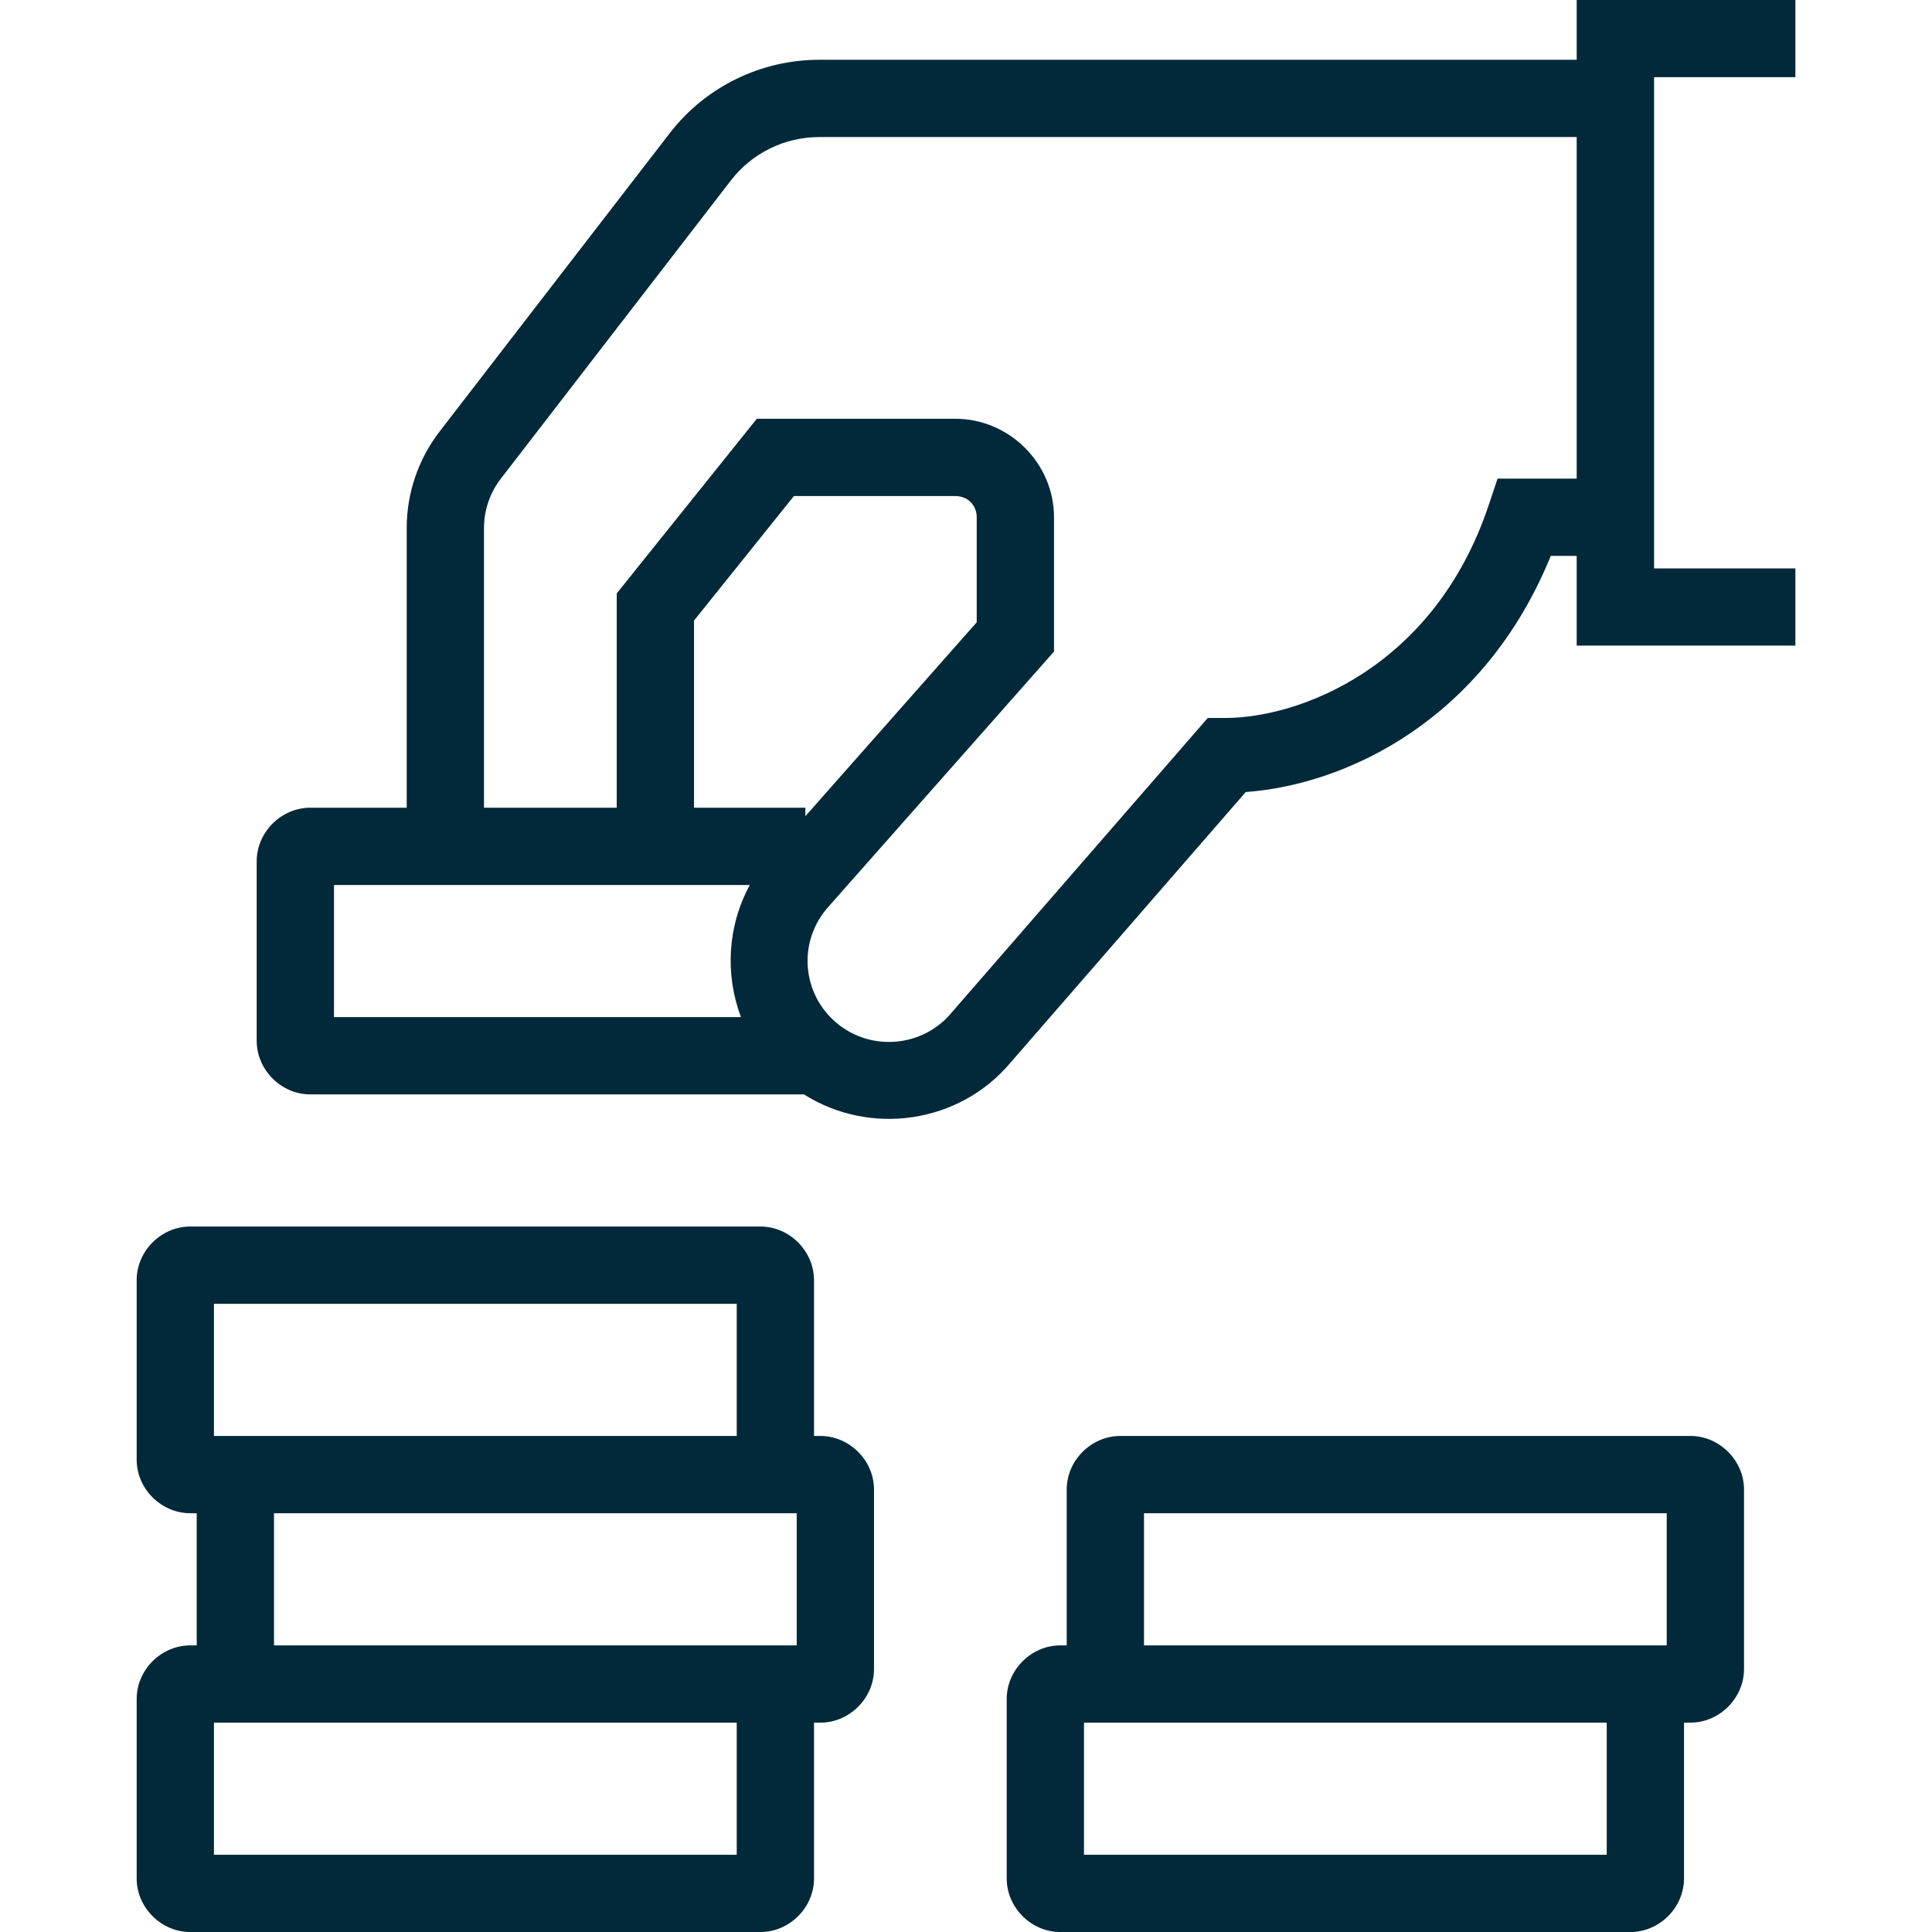
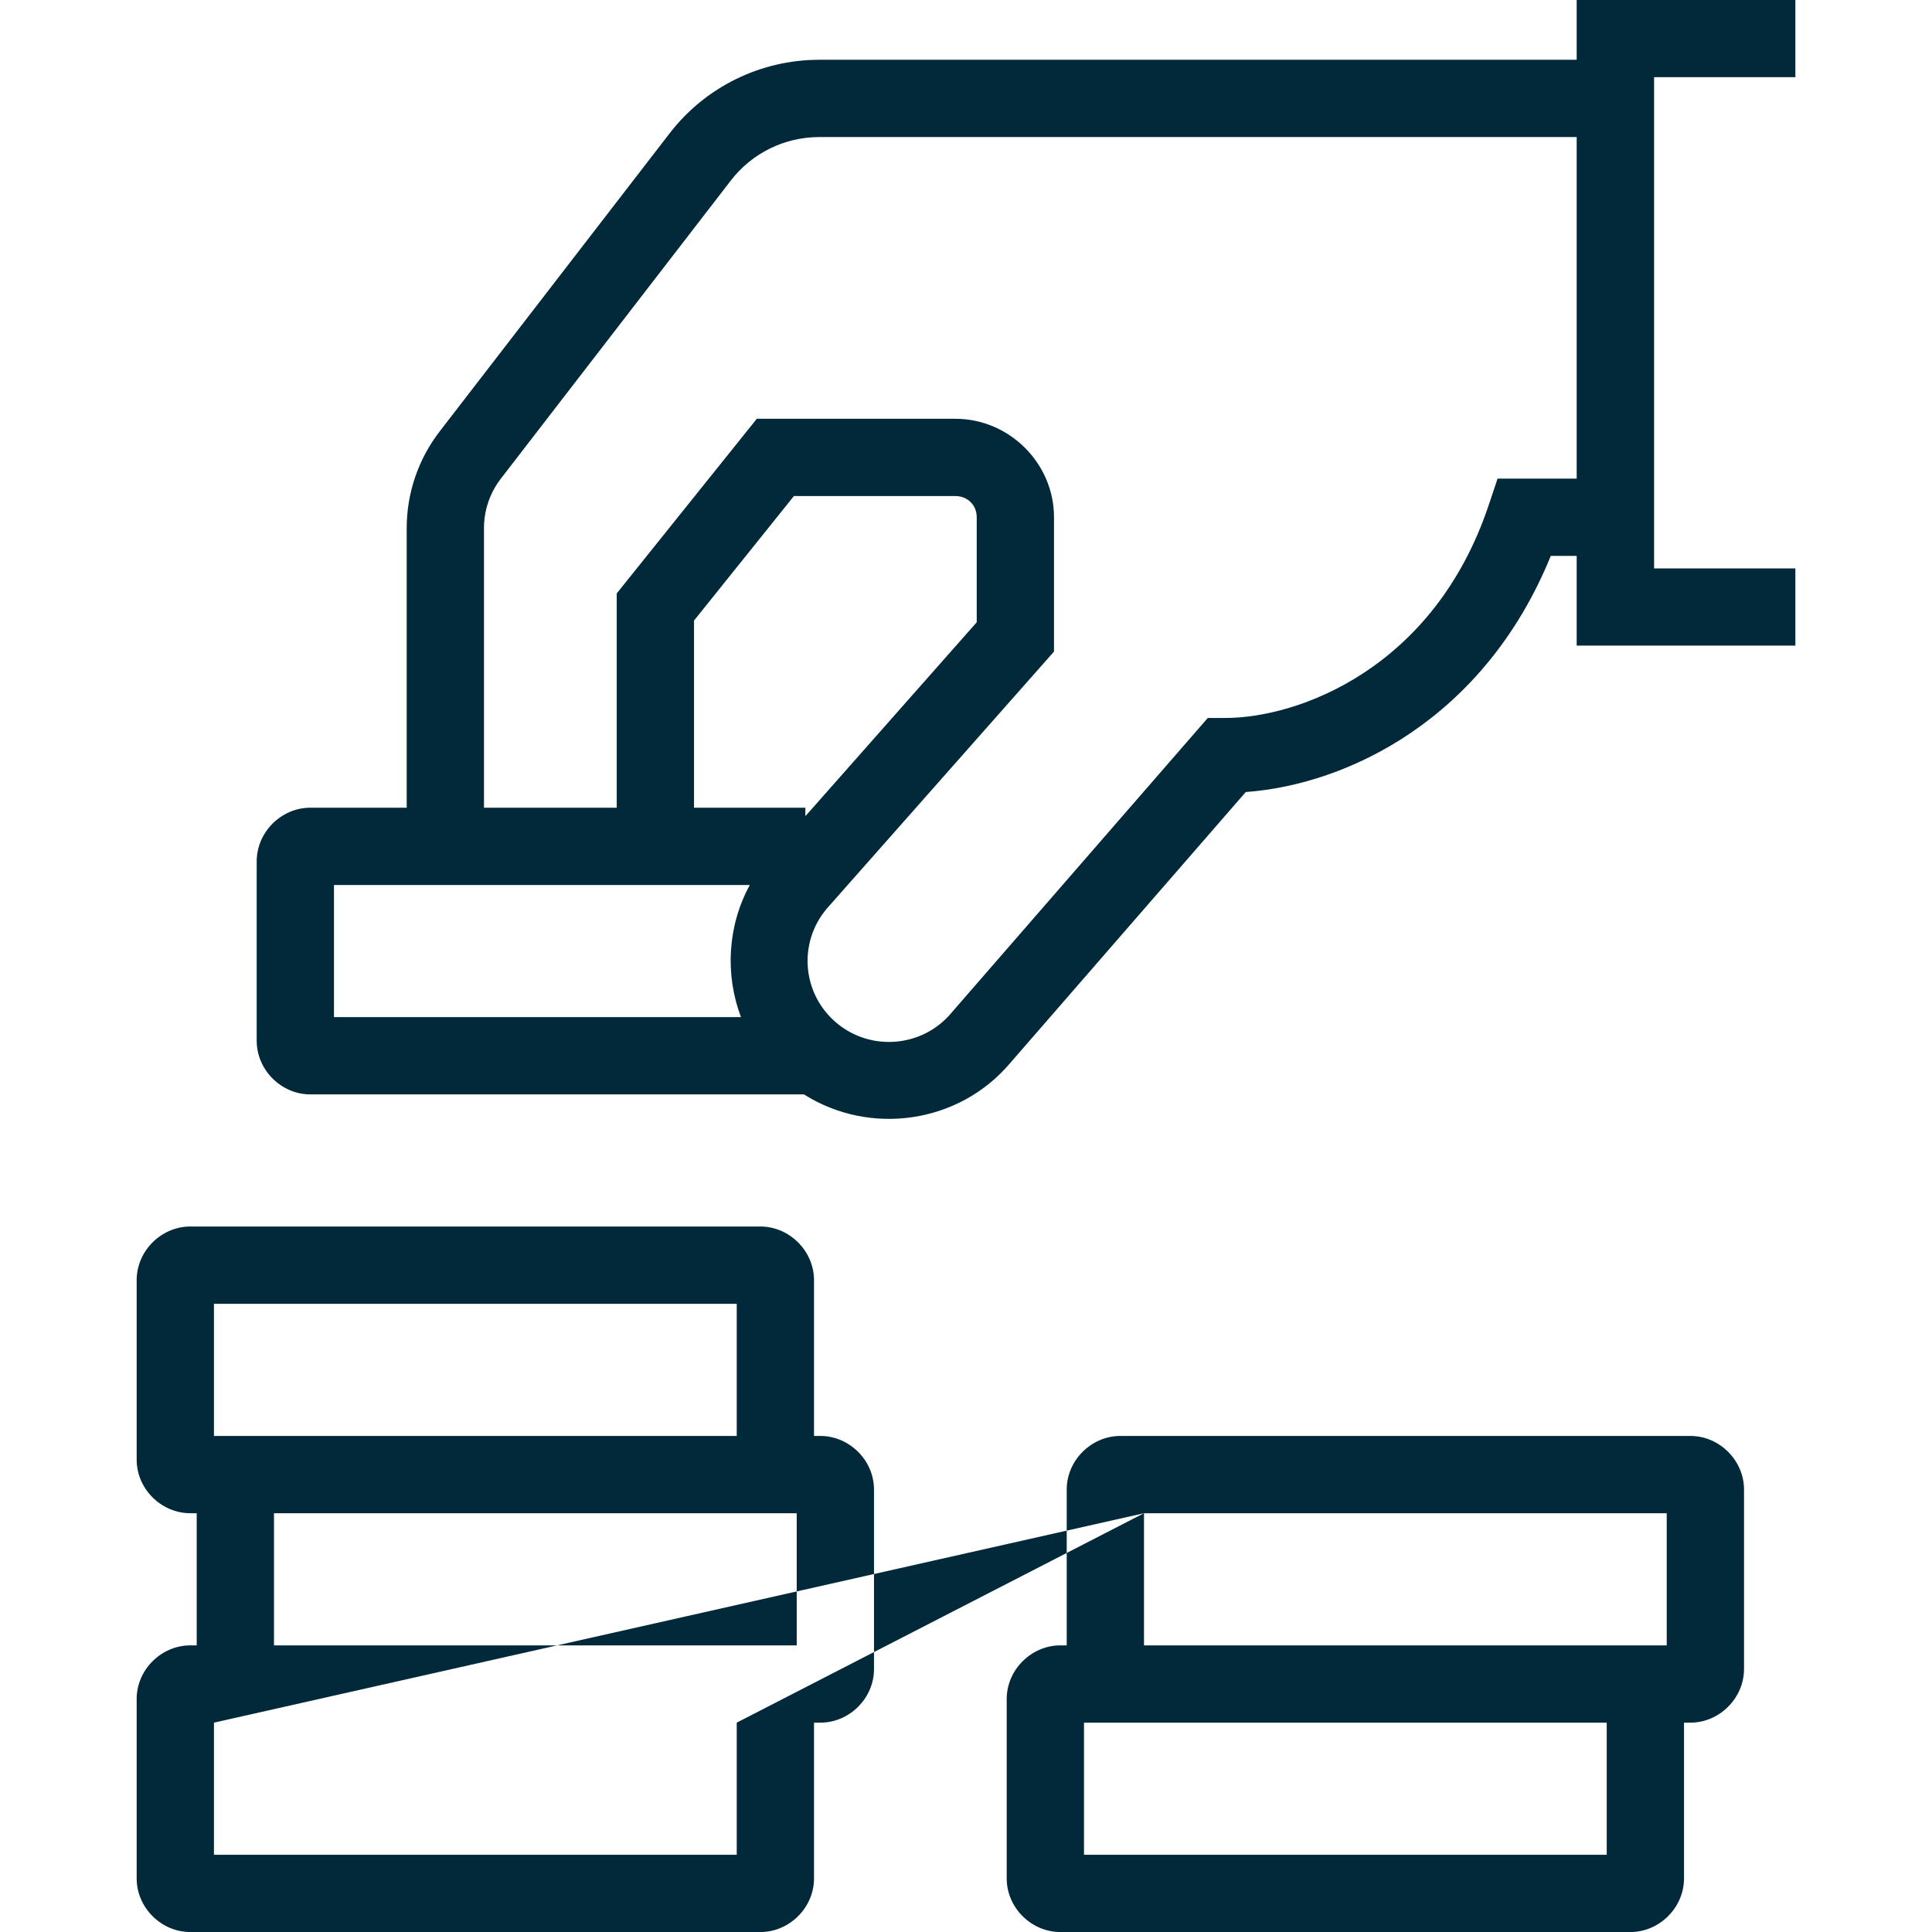
<svg xmlns="http://www.w3.org/2000/svg" xml:space="preserve" enable-background="new 0 0 102 118.814" viewBox="0 0 100 100" height="100" width="100" y="0px" x="0px" id="Layer_1" version="1.1">
  <defs id="defs28">
	
	

		
		
		
		
		
		
	
		
		
		
	</defs>
-   <path id="path869" style="color:#000000;font-style:normal;font-variant:normal;font-weight:normal;font-stretch:normal;font-size:medium;line-height:normal;font-family:sans-serif;font-variant-ligatures:normal;font-variant-position:normal;font-variant-caps:normal;font-variant-numeric:normal;font-variant-alternates:normal;font-variant-east-asian:normal;font-feature-settings:normal;font-variation-settings:normal;text-indent:0;text-align:start;text-decoration:none;text-decoration-line:none;text-decoration-style:solid;text-decoration-color:#000000;letter-spacing:normal;word-spacing:normal;text-transform:none;writing-mode:lr-tb;direction:ltr;text-orientation:mixed;dominant-baseline:auto;baseline-shift:baseline;text-anchor:start;white-space:normal;shape-padding:0;shape-margin:0;inline-size:0;clip-rule:nonzero;display:inline;overflow:visible;visibility:visible;isolation:auto;mix-blend-mode:normal;color-interpolation:sRGB;color-interpolation-filters:linearRGB;solid-color:#000000;solid-opacity:1;vector-effect:none;fill:#012939;fill-opacity:1;fill-rule:nonzero;stroke:none;stroke-width:4;stroke-linecap:butt;stroke-linejoin:miter;stroke-miterlimit:10;stroke-dasharray:none;stroke-dashoffset:0;stroke-opacity:1;color-rendering:auto;image-rendering:auto;shape-rendering:auto;text-rendering:auto;enable-background:accumulate;stop-color:#000000;stop-opacity:1;opacity:1" d="M 81.609 0 L 81.609 3.094 L 42.402 3.094 C 39.374 3.094 36.512 4.499 34.664 6.895 L 22.754 22.334 C 21.651 23.765 21.051 25.524 21.051 27.332 L 21.051 41.807 L 16.062 41.807 C 14.558 41.807 13.287 43.071 13.287 44.58 L 13.287 53.871 C 13.287 55.38 14.558 56.646 16.062 56.646 L 41.613 56.646 C 45.024 58.804 49.637 58.172 52.301 55.006 L 64.479 40.996 C 69.714 40.614 76.816 37.253 80.268 28.773 L 81.609 28.773 L 81.609 33.416 L 92.928 33.416 L 92.928 29.422 L 85.615 29.422 L 85.615 3.994 L 92.928 3.994 L 92.928 0 L 81.609 0 z M 42.402 7.094 L 81.609 7.094 L 81.609 24.773 L 77.514 24.773 L 77.057 26.139 C 74.226 34.605 67.198 37.162 63.426 37.162 L 62.514 37.162 L 49.25 52.418 L 49.24 52.432 C 47.747 54.207 45.084 54.439 43.303 52.949 C 41.522 51.459 41.292 48.822 42.781 47.047 C 42.782 47.046 42.782 47.044 42.783 47.043 L 54.555 33.725 L 54.555 26.773 C 54.555 23.979 52.242 21.676 49.449 21.676 L 39.172 21.676 L 31.922 30.715 L 31.922 41.807 L 25.051 41.807 L 25.051 27.332 C 25.051 26.408 25.357 25.511 25.922 24.777 L 25.924 24.775 L 37.832 9.338 C 38.924 7.923 40.61 7.094 42.402 7.094 z M 41.092 25.676 L 49.449 25.676 C 50.086 25.676 50.555 26.146 50.555 26.773 L 50.555 32.209 L 41.686 42.246 L 41.686 41.807 L 35.922 41.807 L 35.922 32.121 L 41.092 25.676 z M 17.287 45.807 L 38.811 45.807 C 37.652 47.93 37.521 50.443 38.352 52.646 L 17.287 52.646 L 17.287 45.807 z M 9.855 63.484 C 8.346 63.481 7.074 64.748 7.074 66.26 L 7.074 75.551 C 7.074 77.064 8.345 78.324 9.852 78.324 L 10.182 78.324 L 10.182 85.164 L 9.852 85.164 C 8.347 85.164 7.074 86.424 7.074 87.938 L 7.074 97.229 C 7.074 98.74 8.347 100.002 9.852 100.002 L 39.357 100.002 C 40.864 100.002 42.133 98.736 42.133 97.229 L 42.133 89.164 L 42.461 89.164 C 43.968 89.164 45.238 87.901 45.238 86.391 L 45.238 77.098 C 45.238 75.588 43.965 74.324 42.461 74.324 L 42.133 74.324 L 42.133 66.26 C 42.133 64.753 40.862 63.484 39.357 63.484 L 9.855 63.484 z M 11.074 67.484 L 38.133 67.484 L 38.133 74.324 L 11.074 74.324 L 11.074 67.484 z M 57.99 74.324 C 56.486 74.324 55.213 75.588 55.213 77.098 L 55.213 85.164 L 54.885 85.164 C 53.383 85.164 52.107 86.428 52.107 87.938 L 52.107 97.229 C 52.107 98.739 53.378 100.002 54.885 100.002 L 84.387 100.002 C 85.891 100.002 87.161 98.74 87.164 97.232 L 87.164 97.23 L 87.164 89.164 L 87.494 89.164 C 89 89.164 90.267 87.896 90.27 86.393 L 90.27 86.391 L 90.27 77.098 C 90.27 75.591 88.999 74.324 87.494 74.324 L 57.99 74.324 z M 14.182 78.324 L 39.357 78.324 L 41.238 78.324 L 41.238 85.164 L 39.357 85.164 L 14.182 85.164 L 14.182 78.324 z M 59.213 78.324 L 86.27 78.324 L 86.27 85.164 L 84.389 85.164 L 59.213 85.164 L 59.213 78.324 z M 11.074 89.164 L 38.133 89.164 L 38.133 96.002 L 11.074 96.002 L 11.074 89.164 z M 56.107 89.164 L 83.164 89.164 L 83.164 96.002 L 56.107 96.002 L 56.107 89.164 z " />
+   <path id="path869" style="color:#000000;font-style:normal;font-variant:normal;font-weight:normal;font-stretch:normal;font-size:medium;line-height:normal;font-family:sans-serif;font-variant-ligatures:normal;font-variant-position:normal;font-variant-caps:normal;font-variant-numeric:normal;font-variant-alternates:normal;font-variant-east-asian:normal;font-feature-settings:normal;font-variation-settings:normal;text-indent:0;text-align:start;text-decoration:none;text-decoration-line:none;text-decoration-style:solid;text-decoration-color:#000000;letter-spacing:normal;word-spacing:normal;text-transform:none;writing-mode:lr-tb;direction:ltr;text-orientation:mixed;dominant-baseline:auto;baseline-shift:baseline;text-anchor:start;white-space:normal;shape-padding:0;shape-margin:0;inline-size:0;clip-rule:nonzero;display:inline;overflow:visible;visibility:visible;isolation:auto;mix-blend-mode:normal;color-interpolation:sRGB;color-interpolation-filters:linearRGB;solid-color:#000000;solid-opacity:1;vector-effect:none;fill:#012939;fill-opacity:1;fill-rule:nonzero;stroke:none;stroke-width:4;stroke-linecap:butt;stroke-linejoin:miter;stroke-miterlimit:10;stroke-dasharray:none;stroke-dashoffset:0;stroke-opacity:1;color-rendering:auto;image-rendering:auto;shape-rendering:auto;text-rendering:auto;enable-background:accumulate;stop-color:#000000;stop-opacity:1;opacity:1" d="M 81.609 0 L 81.609 3.094 L 42.402 3.094 C 39.374 3.094 36.512 4.499 34.664 6.895 L 22.754 22.334 C 21.651 23.765 21.051 25.524 21.051 27.332 L 21.051 41.807 L 16.062 41.807 C 14.558 41.807 13.287 43.071 13.287 44.58 L 13.287 53.871 C 13.287 55.38 14.558 56.646 16.062 56.646 L 41.613 56.646 C 45.024 58.804 49.637 58.172 52.301 55.006 L 64.479 40.996 C 69.714 40.614 76.816 37.253 80.268 28.773 L 81.609 28.773 L 81.609 33.416 L 92.928 33.416 L 92.928 29.422 L 85.615 29.422 L 85.615 3.994 L 92.928 3.994 L 92.928 0 L 81.609 0 z M 42.402 7.094 L 81.609 7.094 L 81.609 24.773 L 77.514 24.773 L 77.057 26.139 C 74.226 34.605 67.198 37.162 63.426 37.162 L 62.514 37.162 L 49.25 52.418 L 49.24 52.432 C 47.747 54.207 45.084 54.439 43.303 52.949 C 41.522 51.459 41.292 48.822 42.781 47.047 C 42.782 47.046 42.782 47.044 42.783 47.043 L 54.555 33.725 L 54.555 26.773 C 54.555 23.979 52.242 21.676 49.449 21.676 L 39.172 21.676 L 31.922 30.715 L 31.922 41.807 L 25.051 41.807 L 25.051 27.332 C 25.051 26.408 25.357 25.511 25.922 24.777 L 25.924 24.775 L 37.832 9.338 C 38.924 7.923 40.61 7.094 42.402 7.094 z M 41.092 25.676 L 49.449 25.676 C 50.086 25.676 50.555 26.146 50.555 26.773 L 50.555 32.209 L 41.686 42.246 L 41.686 41.807 L 35.922 41.807 L 35.922 32.121 L 41.092 25.676 z M 17.287 45.807 L 38.811 45.807 C 37.652 47.93 37.521 50.443 38.352 52.646 L 17.287 52.646 L 17.287 45.807 z M 9.855 63.484 C 8.346 63.481 7.074 64.748 7.074 66.26 L 7.074 75.551 C 7.074 77.064 8.345 78.324 9.852 78.324 L 10.182 78.324 L 10.182 85.164 L 9.852 85.164 C 8.347 85.164 7.074 86.424 7.074 87.938 L 7.074 97.229 C 7.074 98.74 8.347 100.002 9.852 100.002 L 39.357 100.002 C 40.864 100.002 42.133 98.736 42.133 97.229 L 42.133 89.164 L 42.461 89.164 C 43.968 89.164 45.238 87.901 45.238 86.391 L 45.238 77.098 C 45.238 75.588 43.965 74.324 42.461 74.324 L 42.133 74.324 L 42.133 66.26 C 42.133 64.753 40.862 63.484 39.357 63.484 L 9.855 63.484 z M 11.074 67.484 L 38.133 67.484 L 38.133 74.324 L 11.074 74.324 L 11.074 67.484 z M 57.99 74.324 C 56.486 74.324 55.213 75.588 55.213 77.098 L 55.213 85.164 L 54.885 85.164 C 53.383 85.164 52.107 86.428 52.107 87.938 L 52.107 97.229 C 52.107 98.739 53.378 100.002 54.885 100.002 L 84.387 100.002 C 85.891 100.002 87.161 98.74 87.164 97.232 L 87.164 97.23 L 87.164 89.164 L 87.494 89.164 C 89 89.164 90.267 87.896 90.27 86.393 L 90.27 86.391 L 90.27 77.098 C 90.27 75.591 88.999 74.324 87.494 74.324 L 57.99 74.324 z M 14.182 78.324 L 39.357 78.324 L 41.238 78.324 L 41.238 85.164 L 39.357 85.164 L 14.182 85.164 L 14.182 78.324 z M 59.213 78.324 L 86.27 78.324 L 86.27 85.164 L 84.389 85.164 L 59.213 85.164 L 59.213 78.324 z L 38.133 89.164 L 38.133 96.002 L 11.074 96.002 L 11.074 89.164 z M 56.107 89.164 L 83.164 89.164 L 83.164 96.002 L 56.107 96.002 L 56.107 89.164 z " />
</svg>